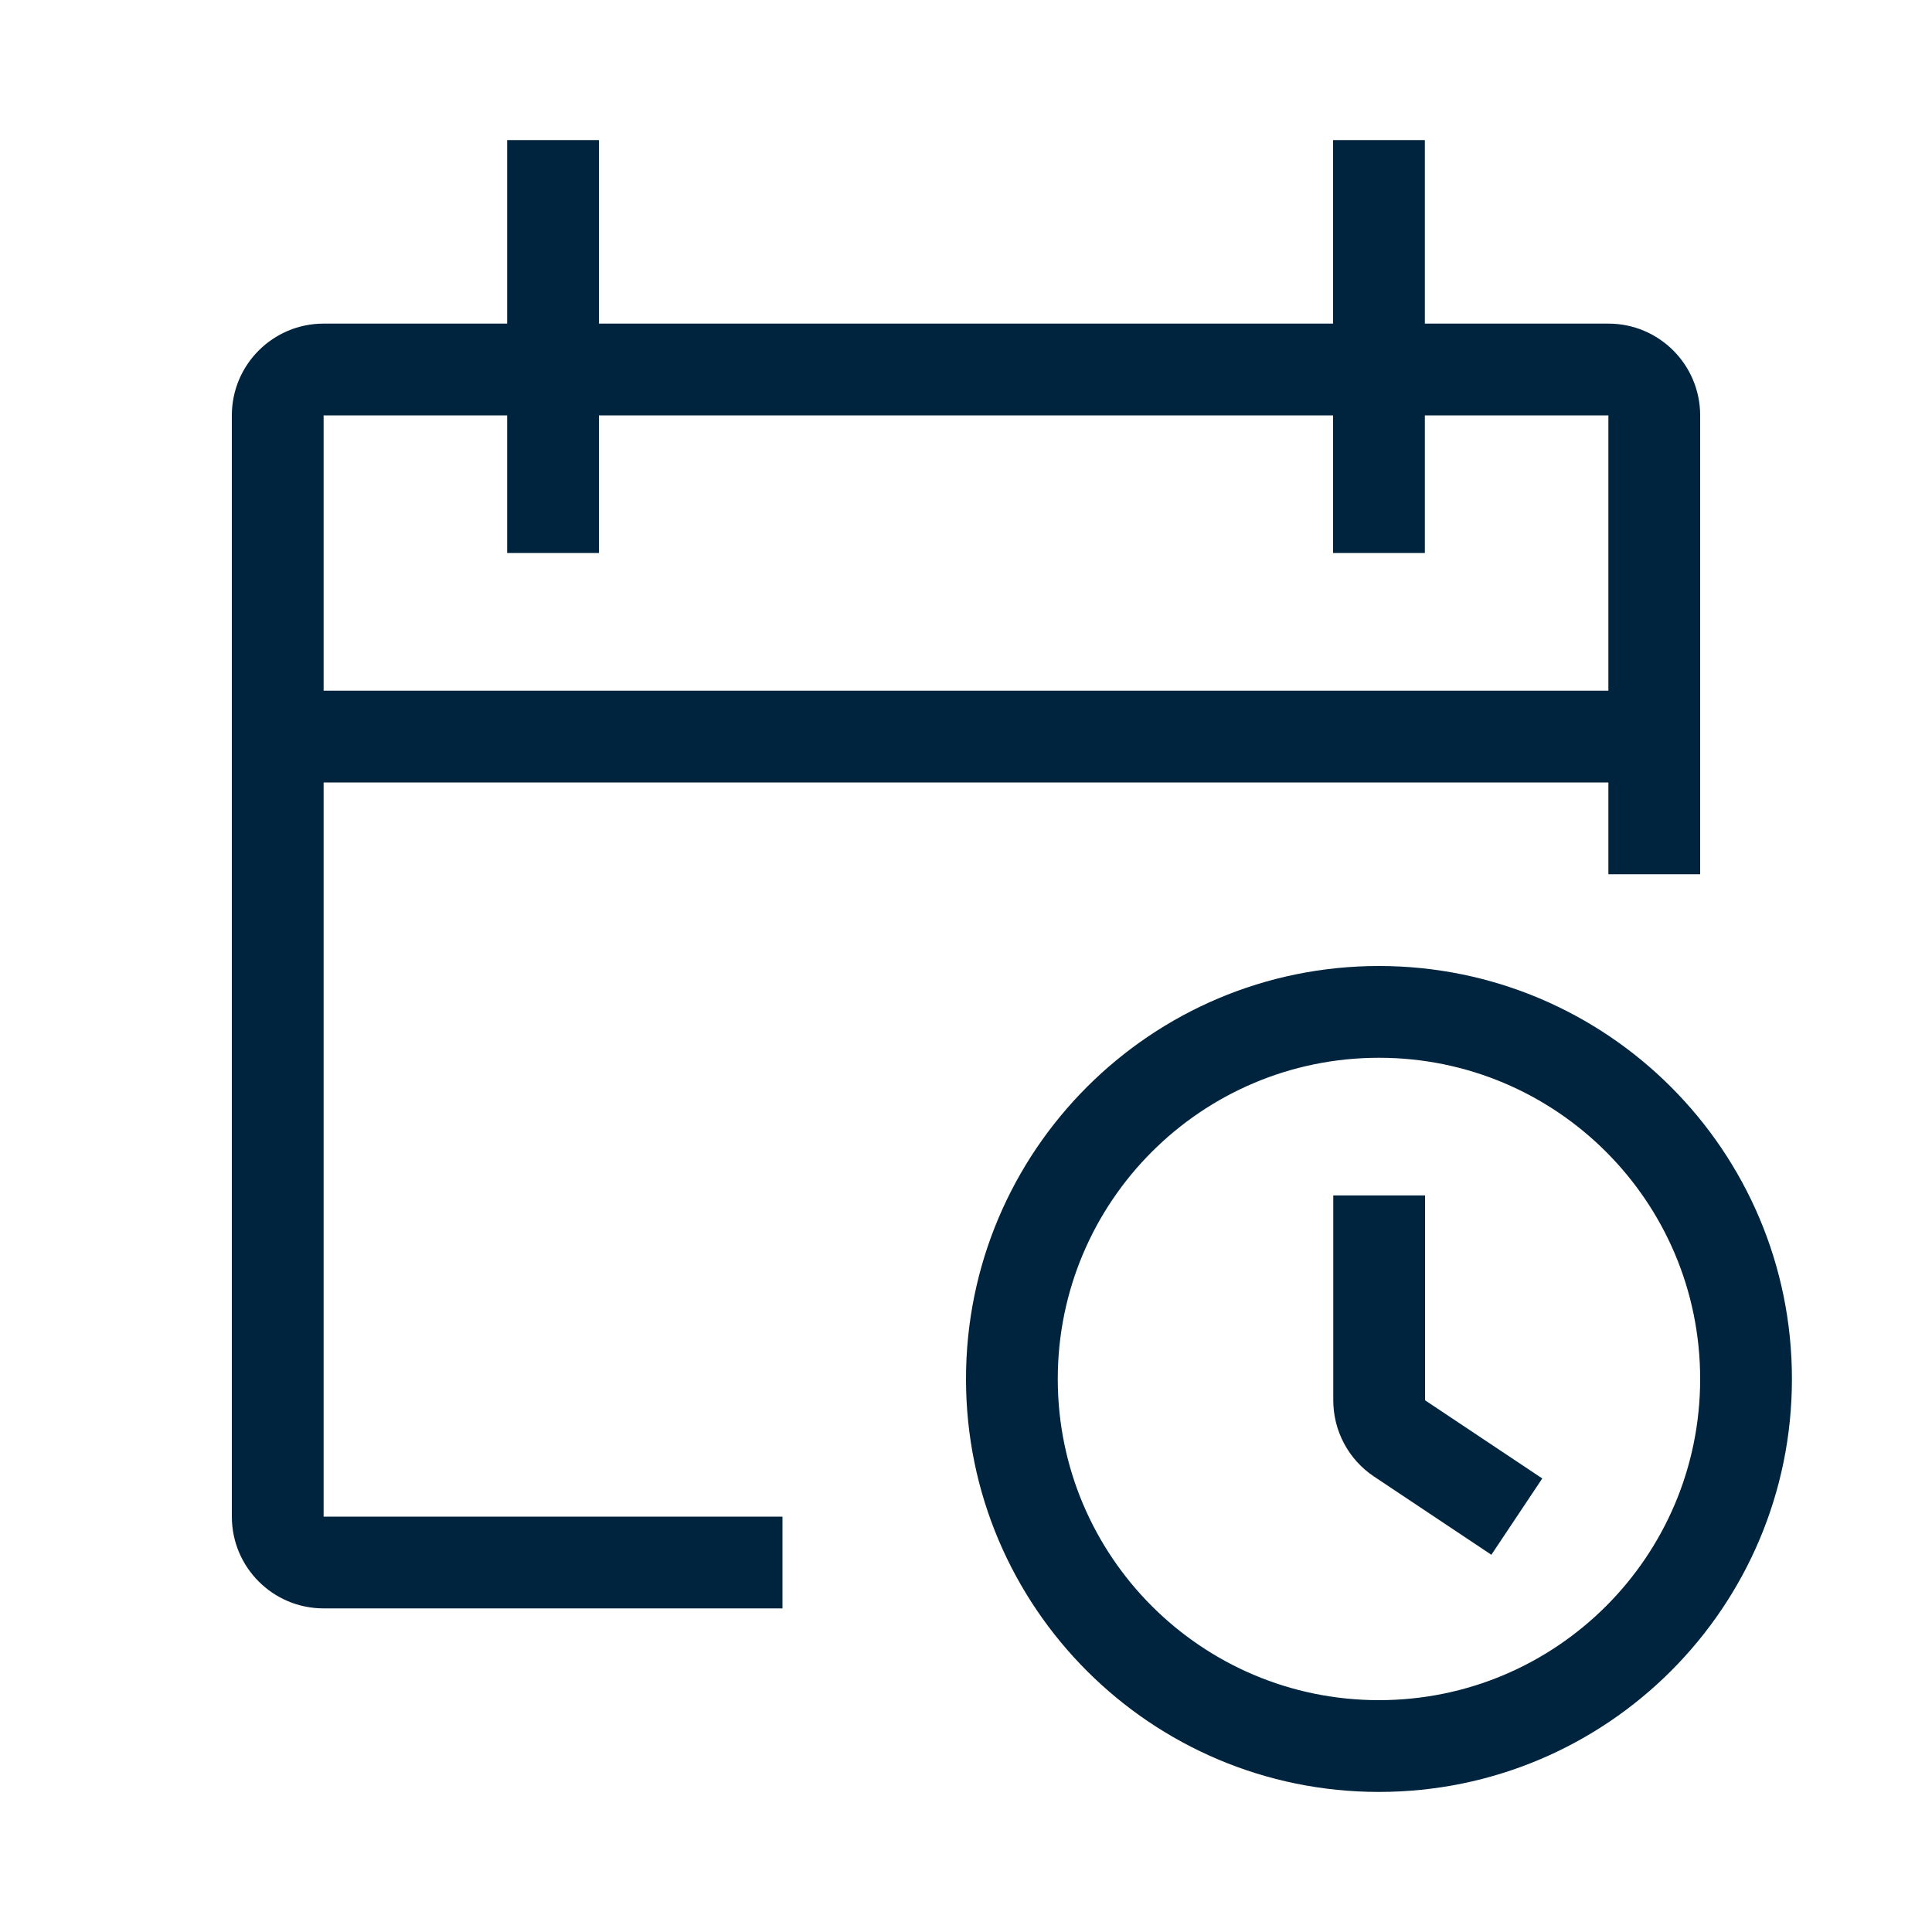
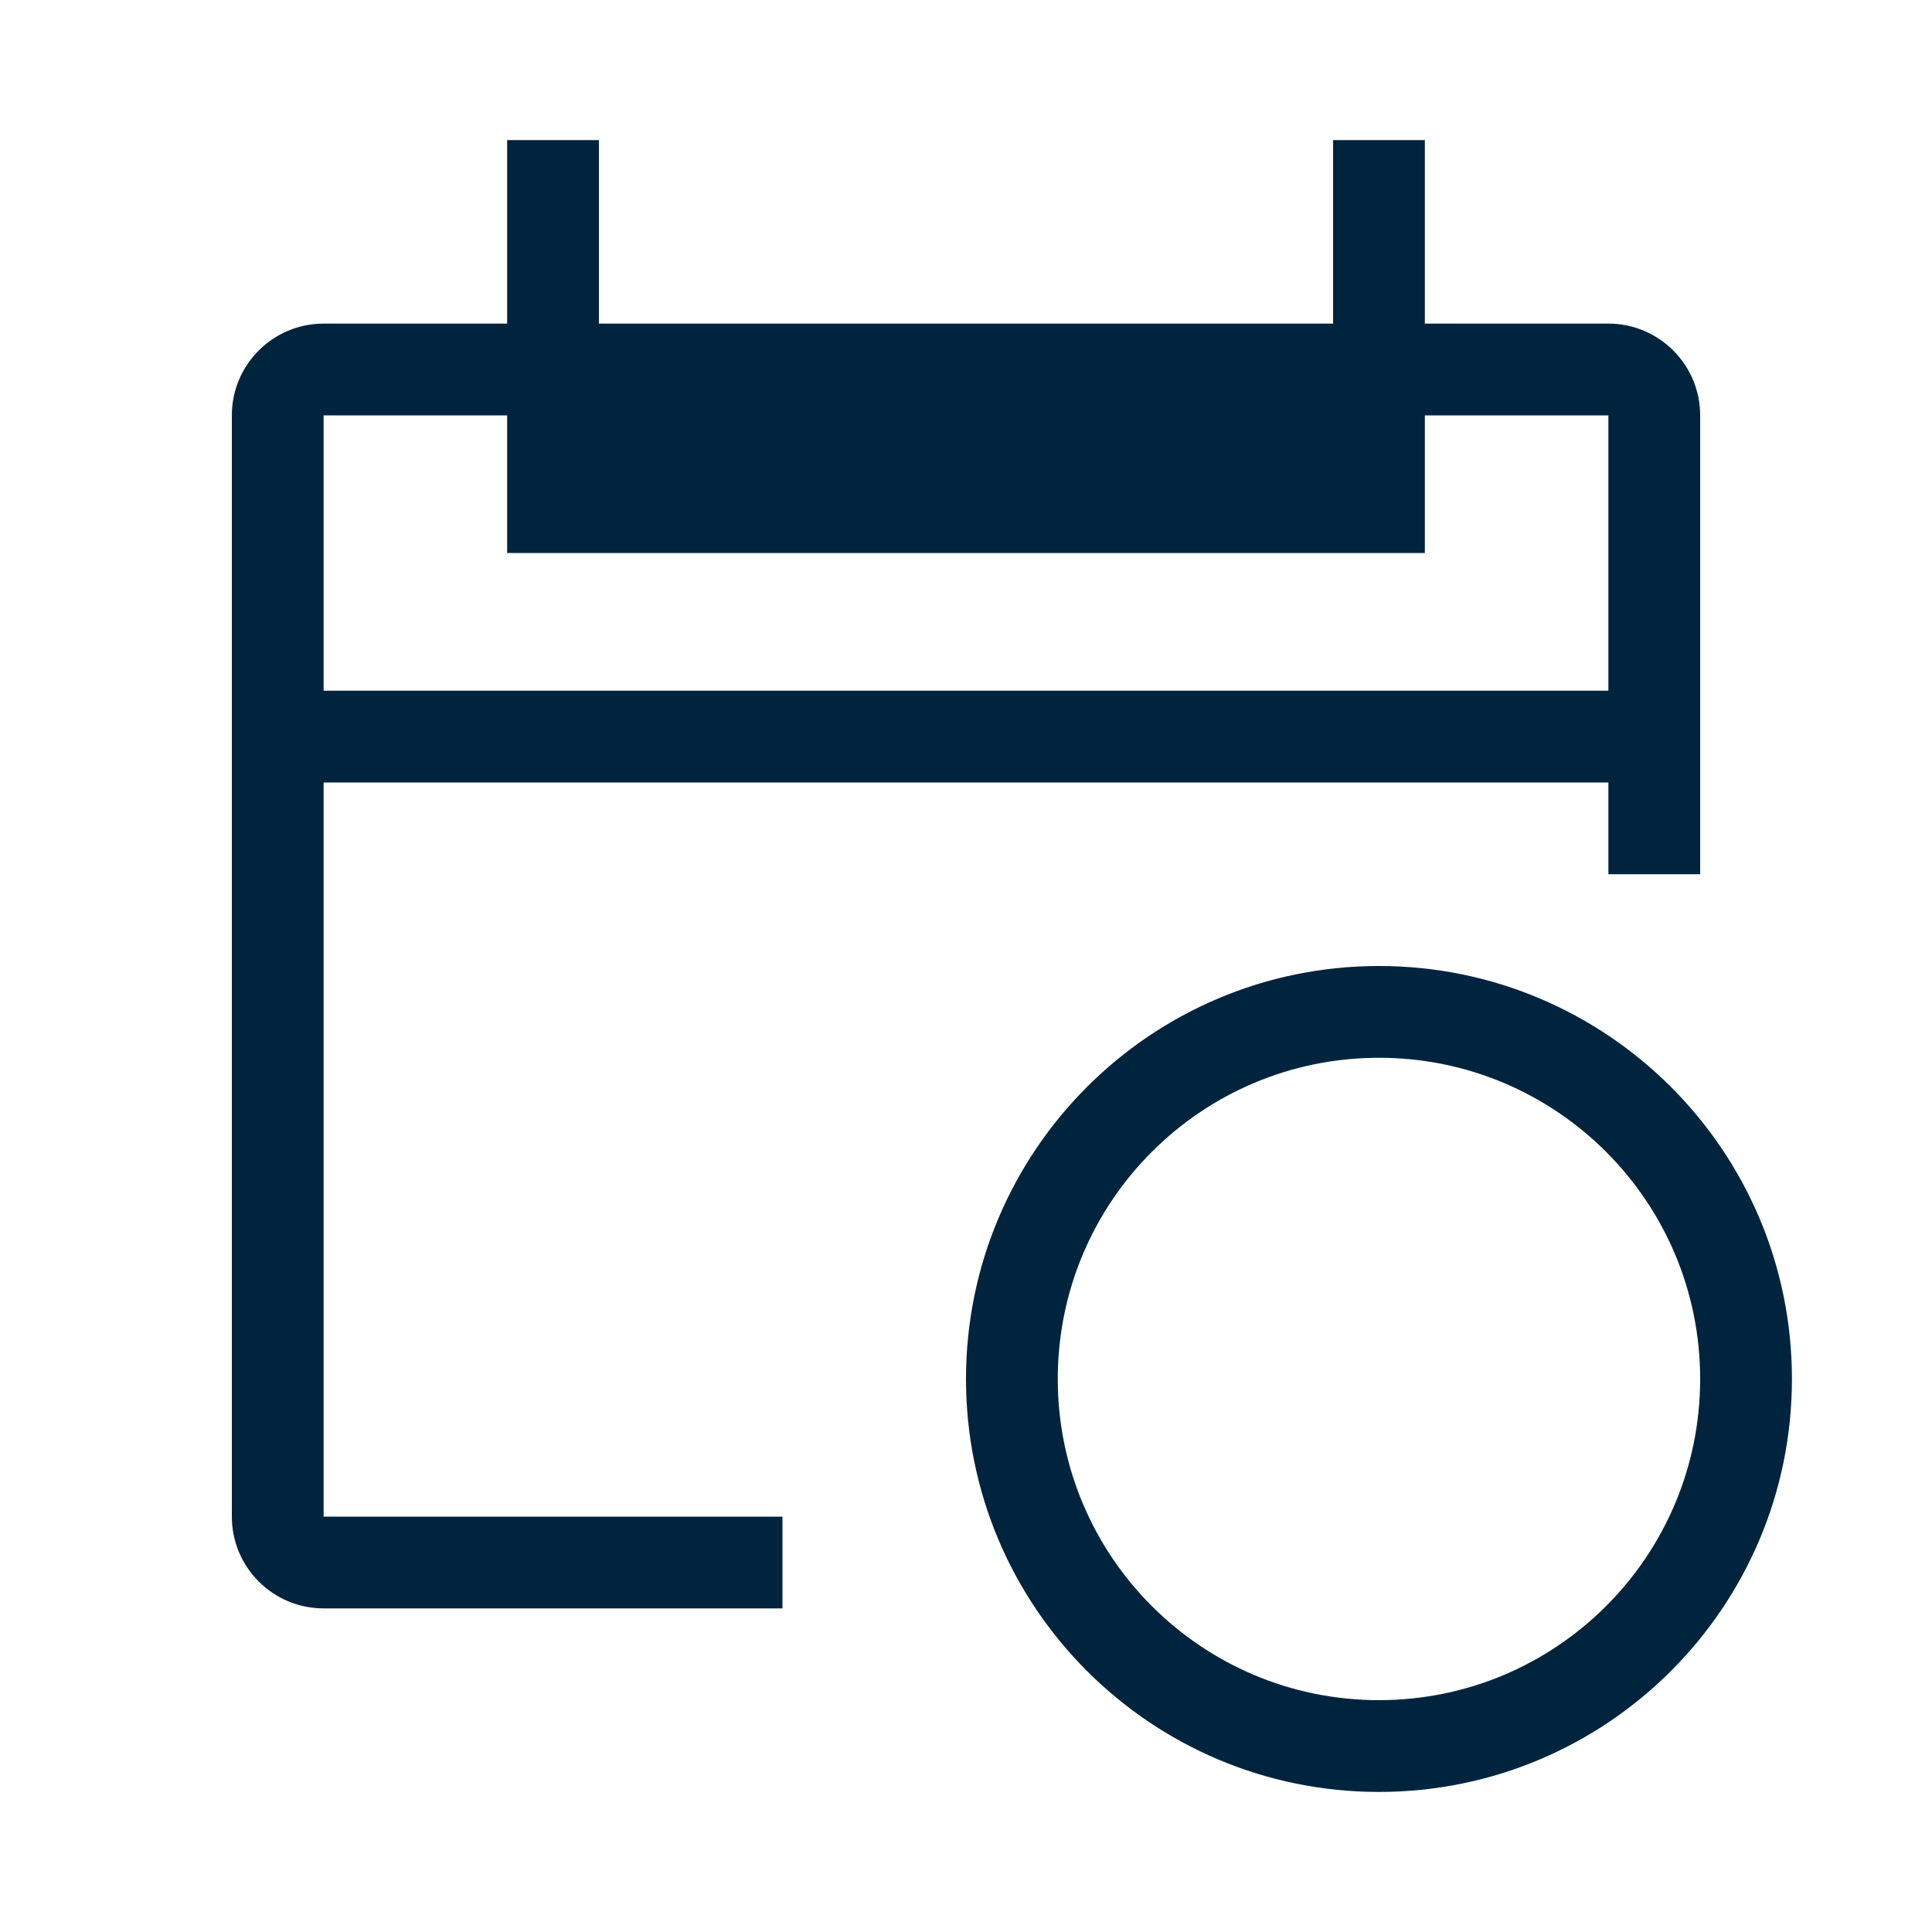
<svg xmlns="http://www.w3.org/2000/svg" width="40" height="40" viewBox="0 0 40 40" fill="none">
-   <path d="M10.5 6.7V2.9H12.4V6.7H27.6V2.9H29.5V6.7H33.3C34.349 6.7 35.2 7.551 35.2 8.6V18.1H33.3V16.2H6.7V31.4H16.2V33.3H6.7C5.651 33.3 4.8 32.449 4.8 31.4V8.6C4.8 7.551 5.651 6.7 6.7 6.7H10.5ZM10.5 8.6H6.7V14.3H33.3V8.6H29.5V11.45H27.6V8.6H12.4V11.45H10.5V8.6Z" fill="#00243D" />
-   <path d="M27.604 24.75V28.991C27.604 29.627 27.921 30.22 28.45 30.572L30.877 32.19L31.931 30.61L29.504 28.991V24.75H27.604Z" fill="#00243D" />
+   <path d="M10.5 6.7V2.9H12.4V6.7H27.6V2.9H29.5V6.7H33.3C34.349 6.7 35.2 7.551 35.2 8.6V18.1H33.3V16.2H6.7V31.4H16.2V33.3H6.7C5.651 33.3 4.8 32.449 4.8 31.4V8.6C4.8 7.551 5.651 6.7 6.7 6.7H10.5ZM10.5 8.6H6.7V14.3H33.3V8.6H29.5V11.45H27.6H12.4V11.45H10.5V8.6Z" fill="#00243D" />
  <path d="M20 28.55C20 23.828 23.828 20 28.55 20C33.272 20 37.1 23.828 37.1 28.55C37.1 33.272 33.272 37.1 28.55 37.1C23.828 37.1 20 33.272 20 28.55ZM28.55 21.9C24.877 21.9 21.9 24.877 21.9 28.55C21.9 32.223 24.877 35.2 28.55 35.2C32.223 35.2 35.2 32.223 35.2 28.55C35.2 24.877 32.223 21.9 28.55 21.9Z" fill="#00243D" />
</svg>